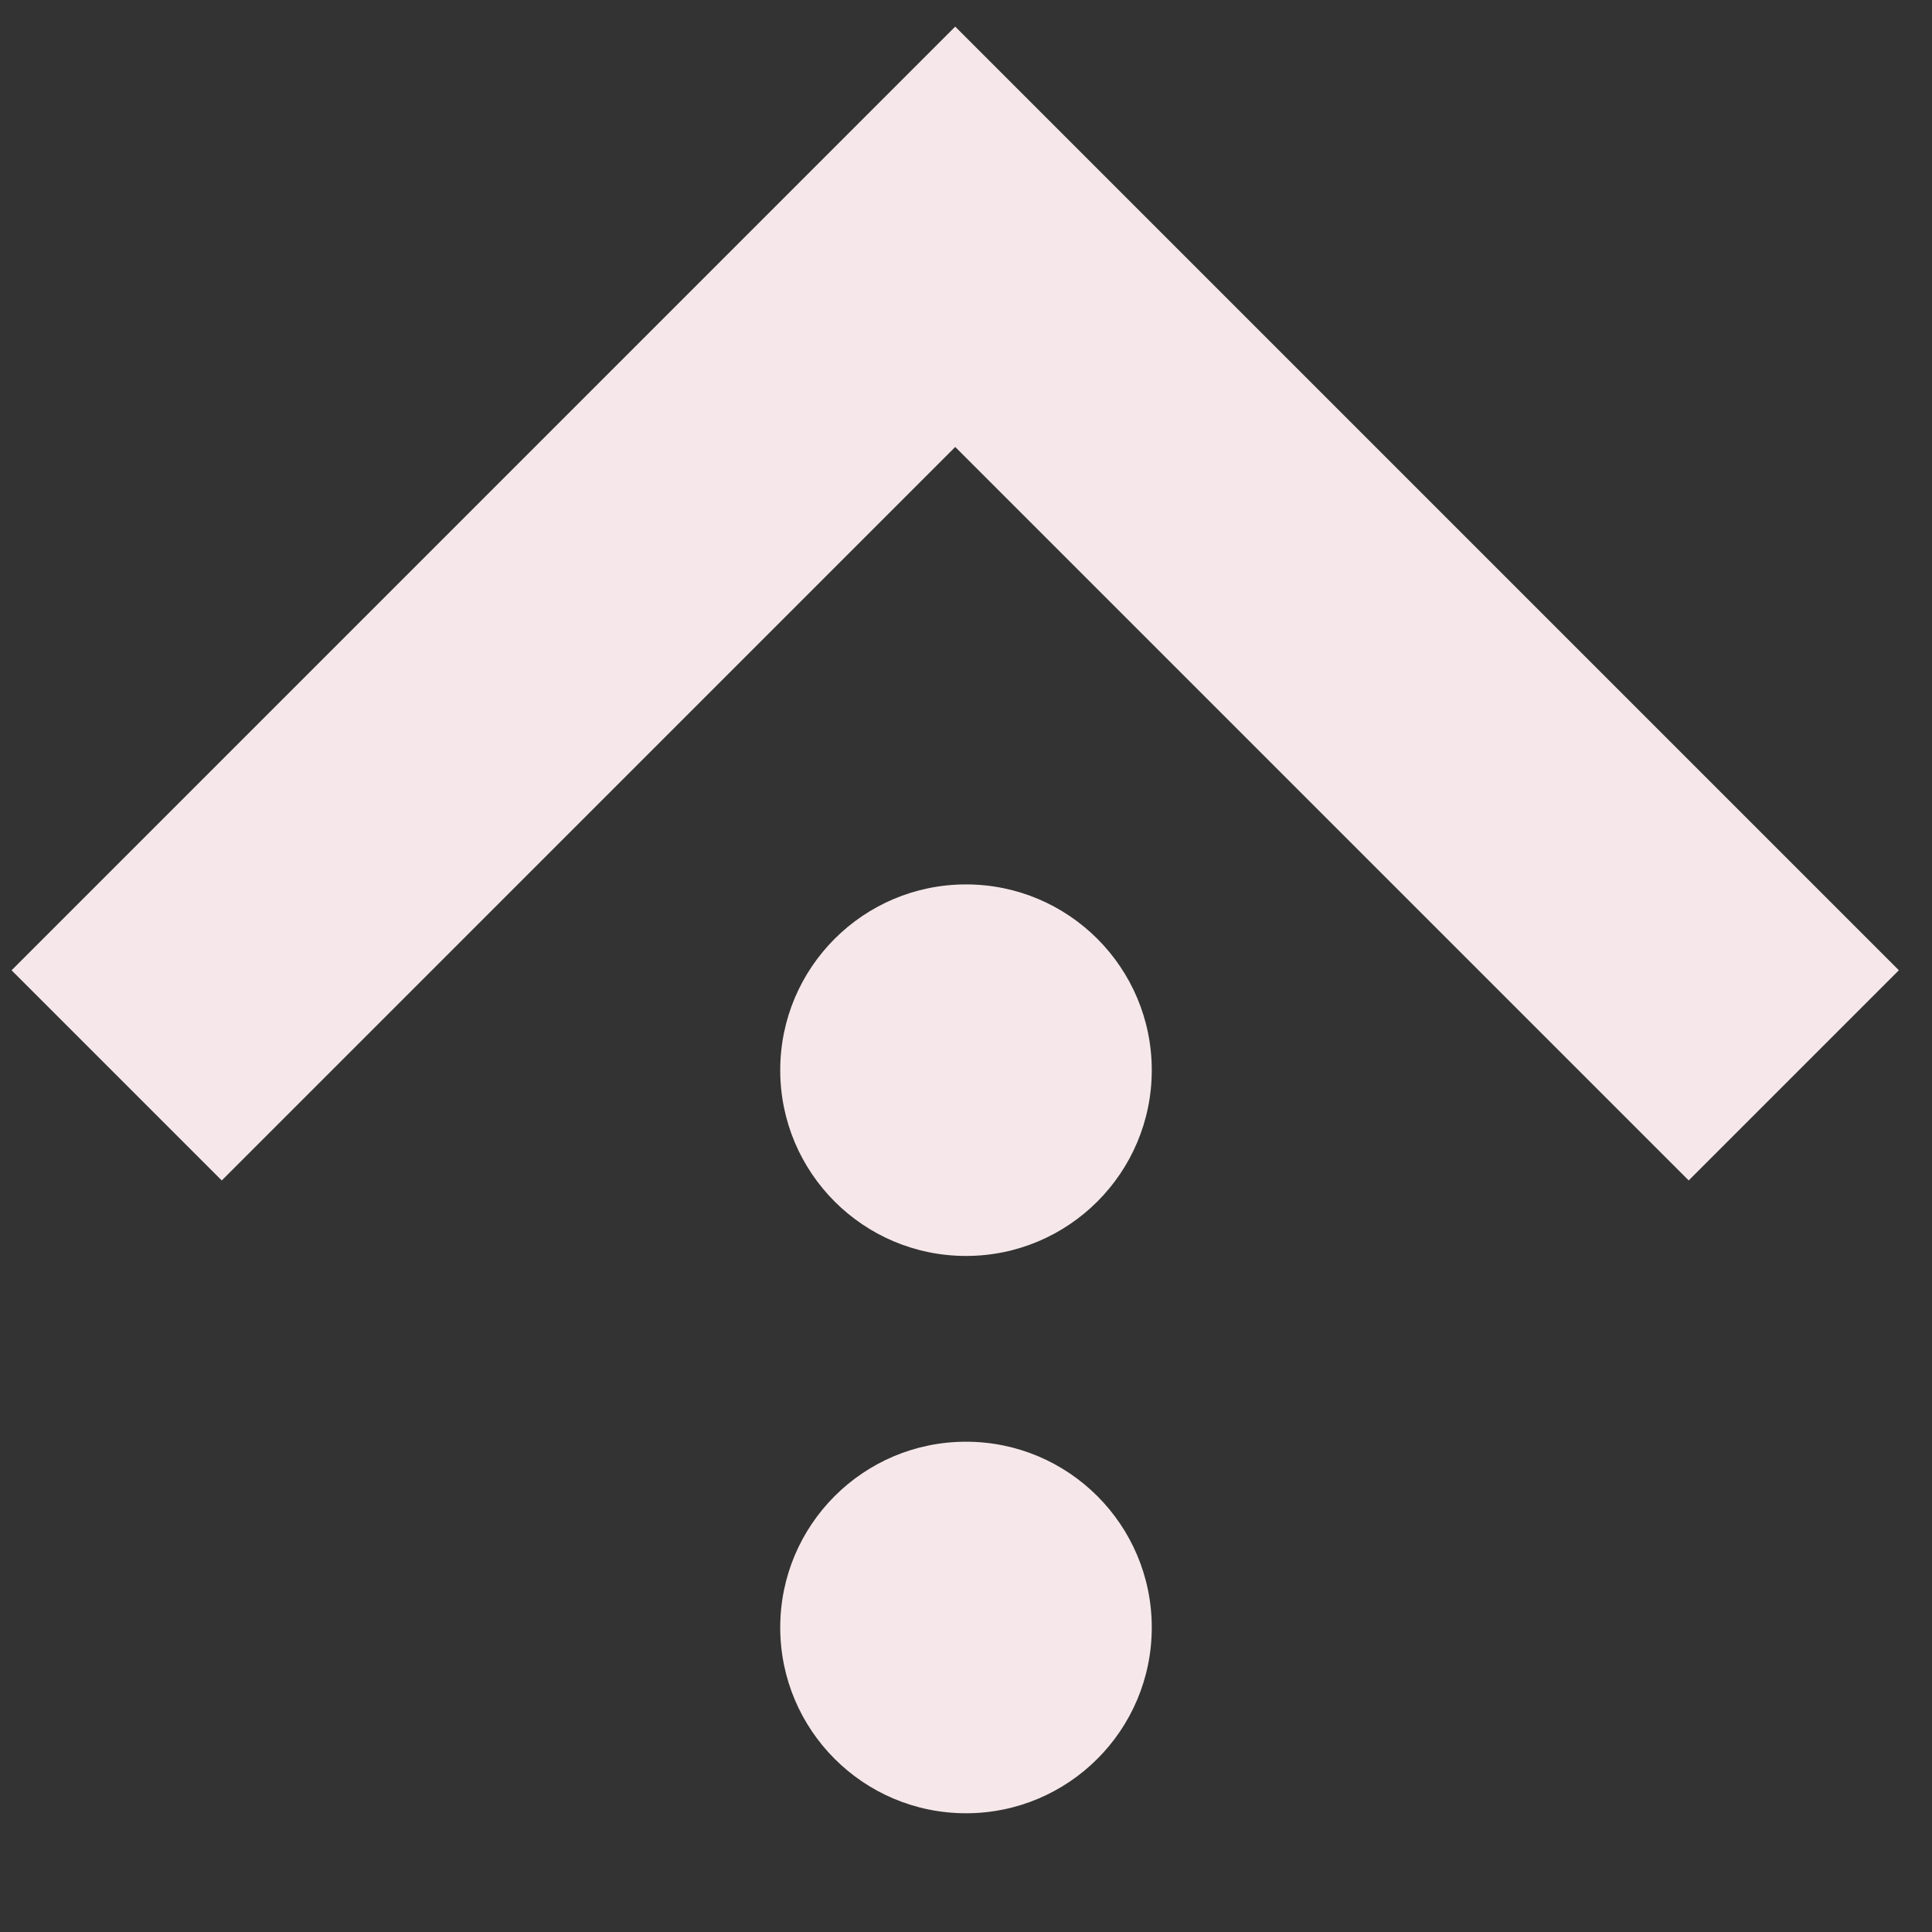
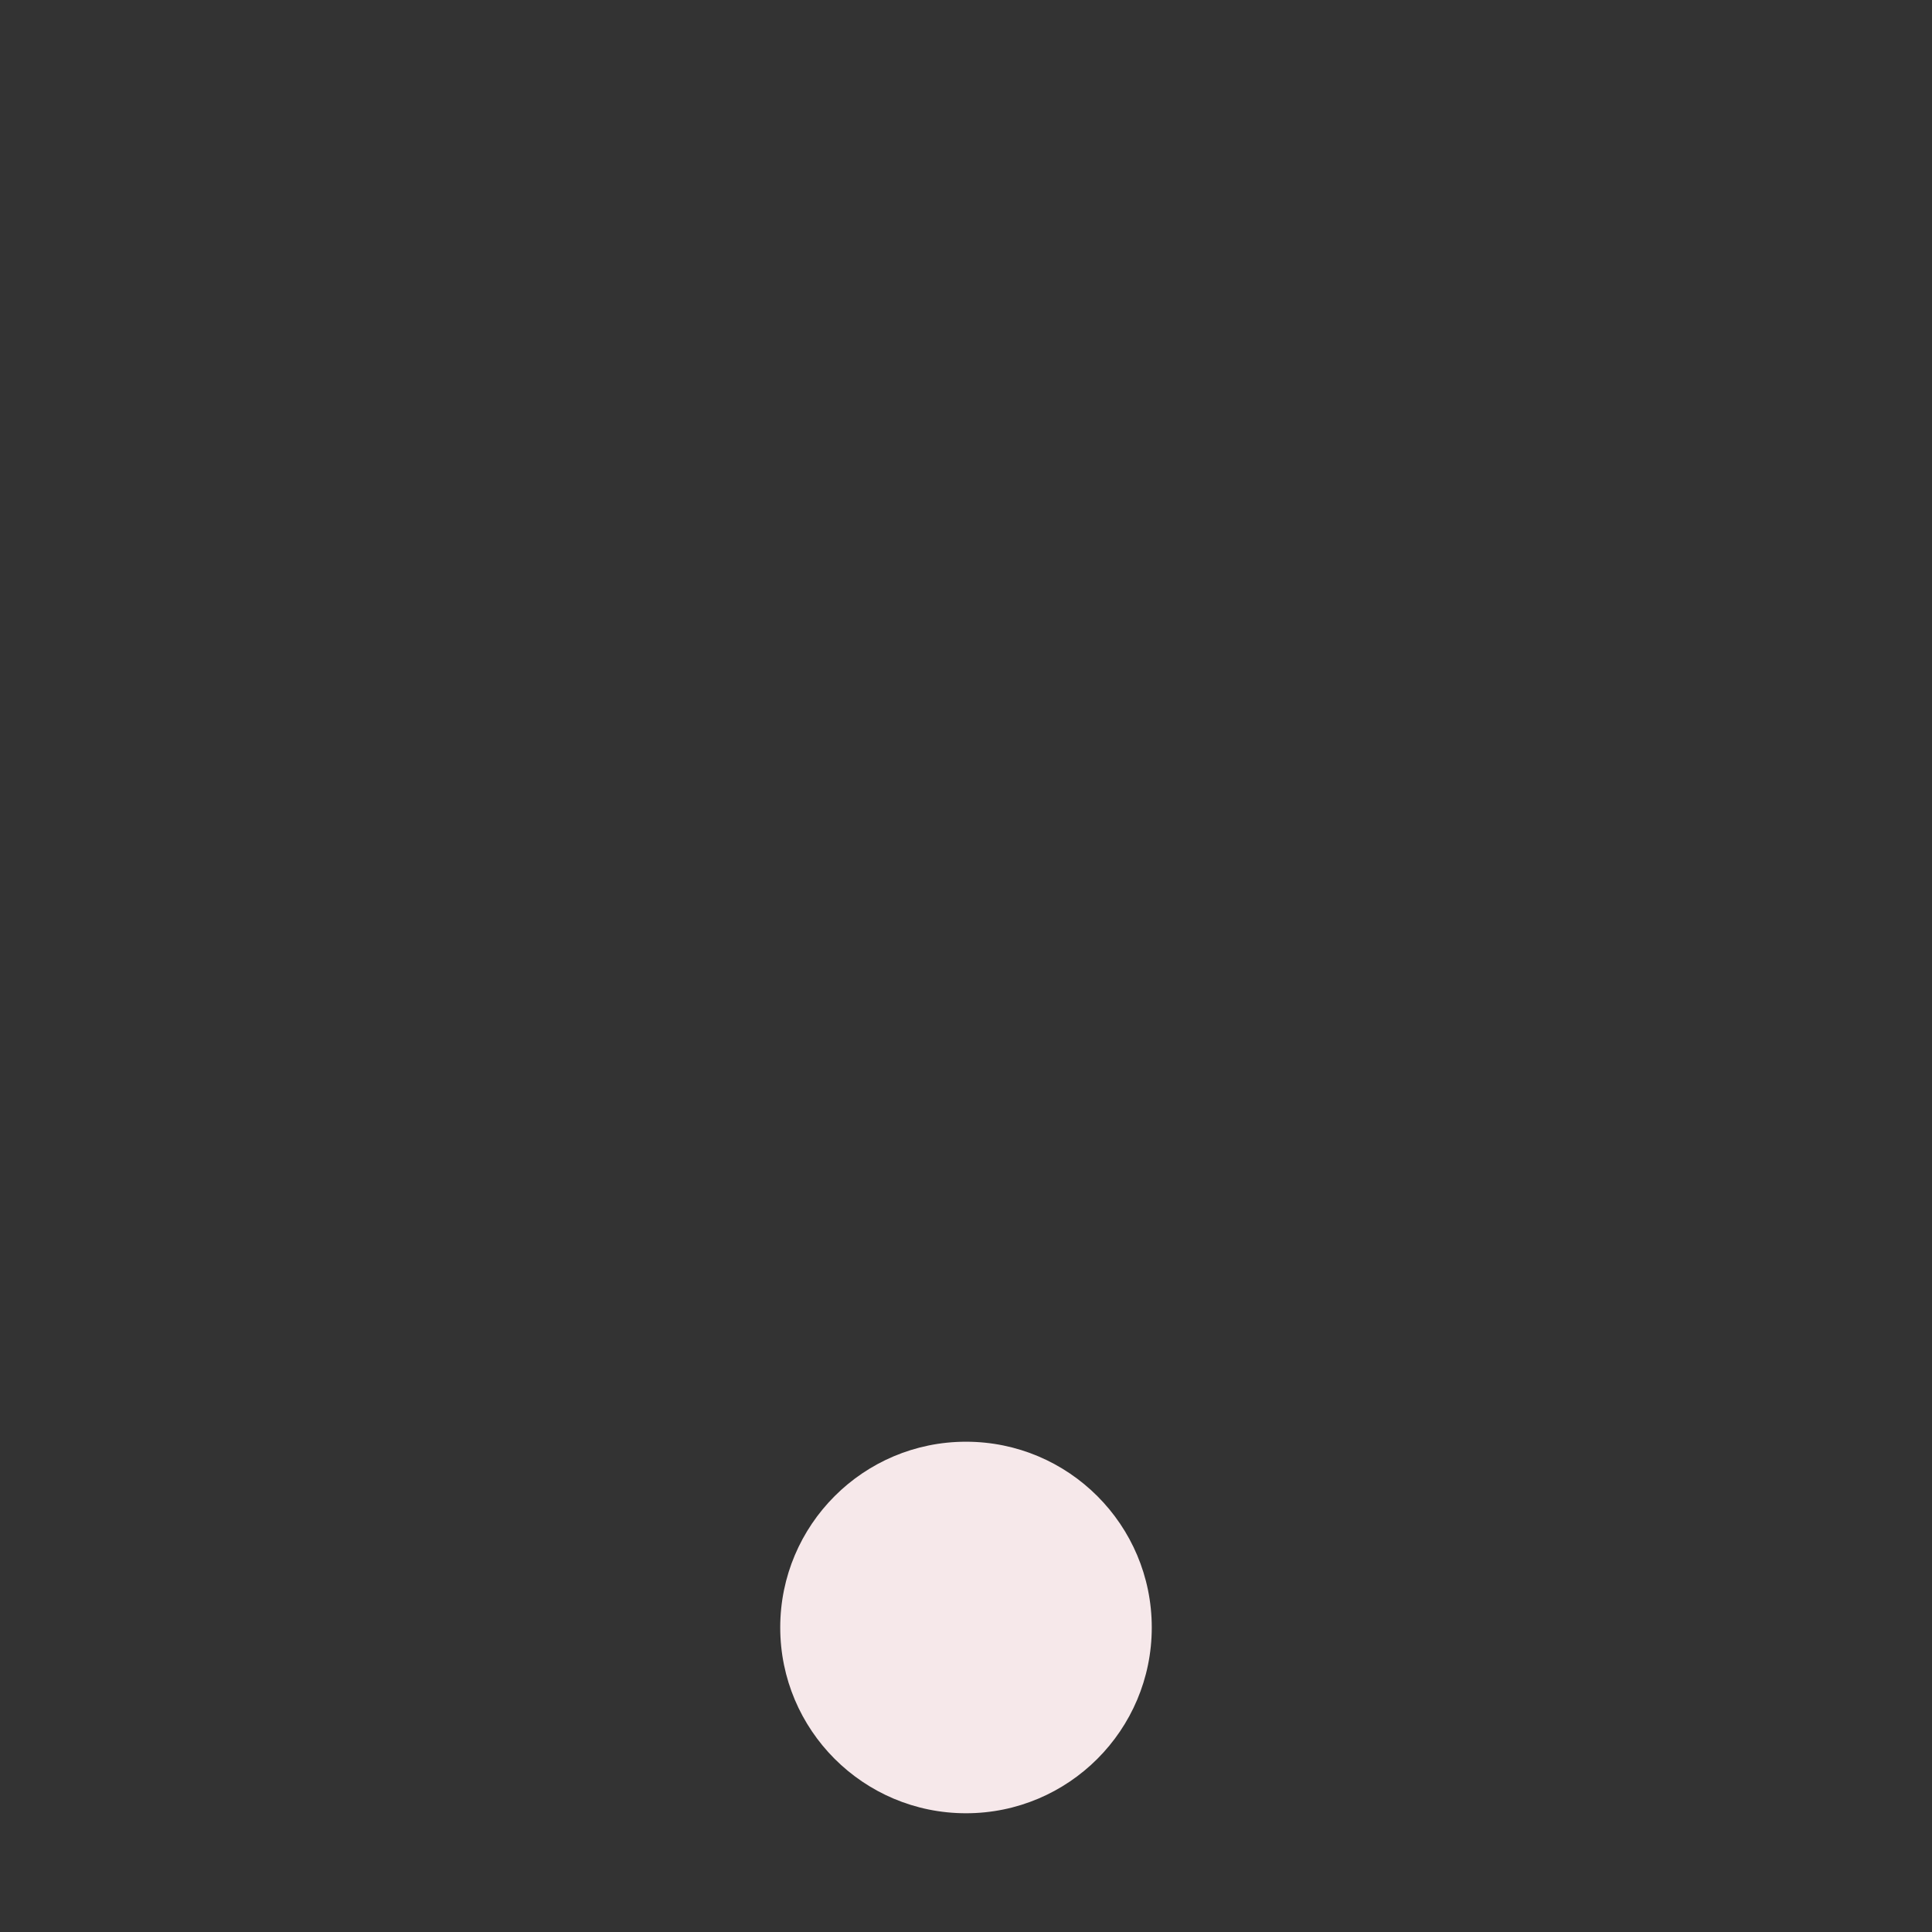
<svg xmlns="http://www.w3.org/2000/svg" width="52" height="52" fill="none">
  <rect width="100%" height="100%" fill="#333333" stroke="none" />
-   <circle cx="26" cy="28.804" r="5" fill="#F6E8EA" />
  <circle cx="26" cy="43.804" r="5" fill="#F6E8EA" />
-   <path d="M48.28 28.943 25.71 6.373 3.14 28.944" stroke="#F6E8EA" stroke-width="8" />
</svg>